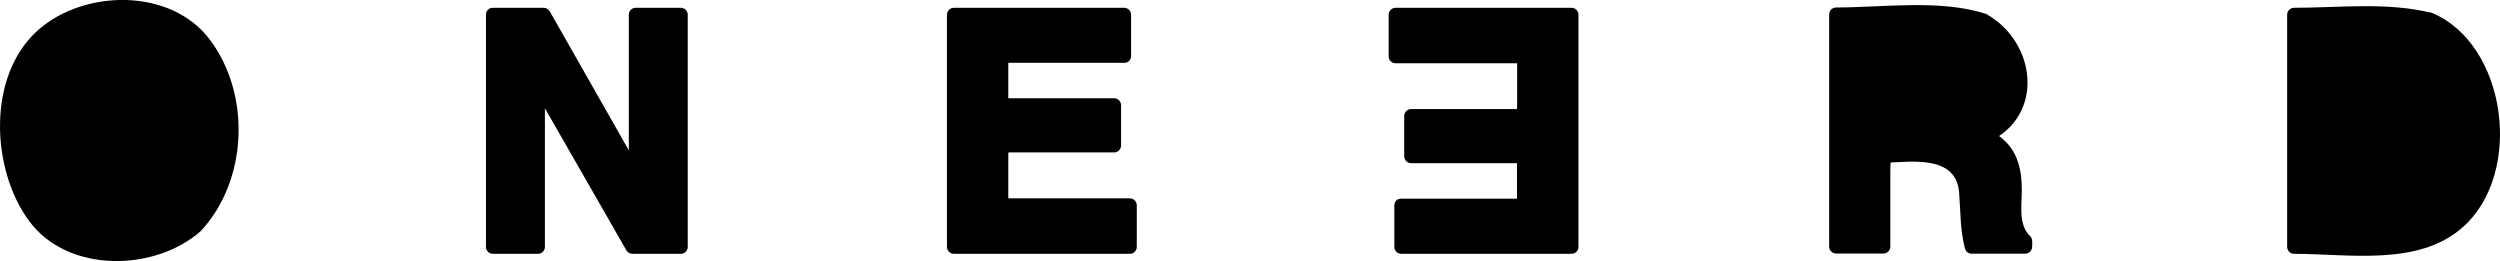
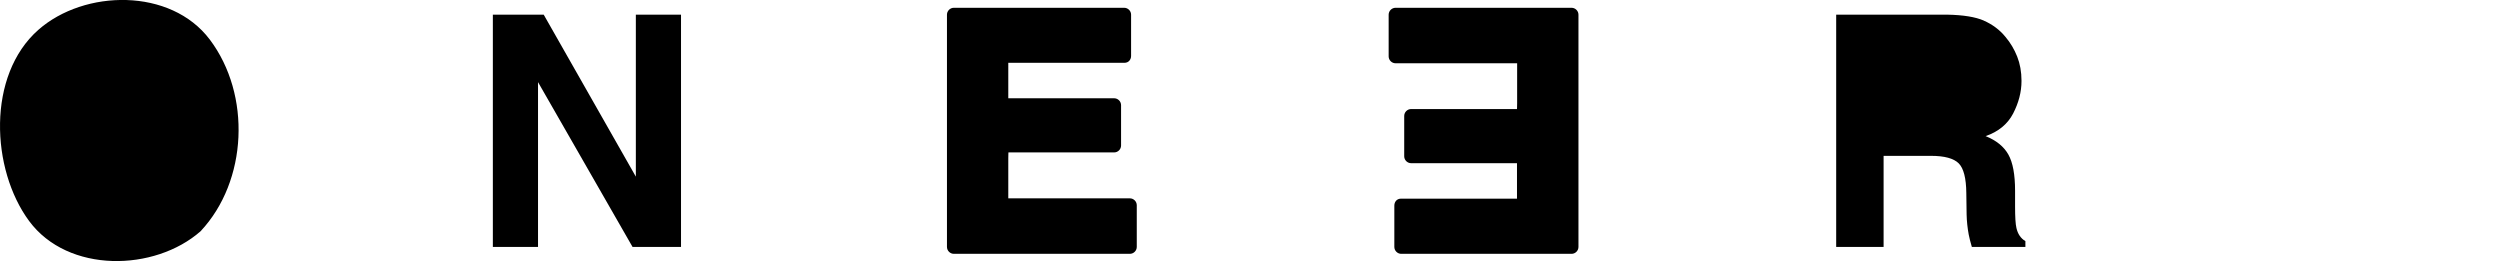
<svg xmlns="http://www.w3.org/2000/svg" id="Layer_2" data-name="Layer 2" viewBox="0 0 167.14 17.45">
  <defs>
    <style>      .cls-1 {        fill: #000;        stroke-width: 0px;      }    </style>
  </defs>
  <g id="Layer_1-2" data-name="Layer 1">
    <g>
      <g>
        <path class="cls-1" d="M13.08,15.13c-1.17,1.21-2.87,1.81-5.09,1.81s-3.92-.6-5.09-1.81c-1.57-1.48-2.36-3.62-2.36-6.41S1.33,3.75,2.9,2.32c1.17-1.21,2.87-1.81,5.09-1.81s3.92.6,5.09,1.81c1.57,1.43,2.35,3.56,2.35,6.41s-.78,4.92-2.35,6.41Z" />
        <path class="cls-1" d="M12.75,14.8c-3.38,2.97-8.7,1.97-10.88-1.85C.11,9.89.84,5.1,3.23,2.65c3.14-3.23,8.81-1.77,10.88,1.81,1.77,3.08.98,7.85-1.36,10.34-.41.44.25,1.1.66.66,3.15-3.36,3.39-9.13.62-12.81C11.41-.83,5.64-.71,2.57,1.99-.89,5.03-.61,11.32,1.95,14.78c2.6,3.51,8.39,3.38,11.46.68.45-.4-.21-1.05-.66-.66Z" />
      </g>
      <g>
        <path class="cls-1" d="M32.95.98h3.4l6.16,10.83V.98h3.02v15.53h-3.24l-6.32-11.02v11.02h-3.02V.98Z" />
-         <path class="cls-1" d="M32.95,1.45h1.42c.65,0,1.87.27,1.6-.2l1.76,3.09c1.46,2.57,2.92,5.14,4.39,7.71.23.4.87.22.87-.23V1.62c0-.95.1-.18-.34-.18h2.76c-.38,0-.34-.75-.34-.19v15.22c.47-.39.46-.53-.04-.43h-2.6c.28,0,.28.26-.03-.27-2.01-3.51-4.02-7.01-6.03-10.52-.23-.4-.87-.23-.87.23v10.97c.47-.37.47-.51,0-.42h-2.08c-.76,0,0,.35,0,.34V.98c0-.6-.93-.6-.93,0v15.53c0,.25.21.46.46.46h3.02c.25,0,.46-.21.46-.46V5.49l-.87.23c2.11,3.67,4.21,7.35,6.32,11.02.08.14.24.23.4.23h3.24c.25,0,.46-.21.46-.46V.98c0-.25-.21-.46-.46-.46h-3.02c-.25,0-.46.21-.46.46v10.83l.87-.23c-2.05-3.61-4.11-7.22-6.16-10.83-.08-.14-.24-.23-.4-.23h-3.4c-.6,0-.6.93,0,.93Z" />
      </g>
      <g>
        <path class="cls-1" d="M75.17,3.73h-8.22v3.3h7.54v2.7h-7.54v3.99h8.6v2.79h-11.77V.98h11.39v2.75Z" />
        <path class="cls-1" d="M75.17,3.27h-8.22c-.25,0-.46.21-.46.46v3.3c0,.25.21.46.46.46h6.68c1.16,0,.4-.62.4.6v1.1c0,.81.5.07.23.07h-7.31c-.25,0-.46.21-.46.46v3.99c0,.25.21.46.46.46h8.38c-.13,0-.25-.52-.25.63v1.14c-.11.52.03.55.42.09h-11.69c.51,0,.42.79.42-.01V1.26c0-.58-.59.19-.3.19h11.06c-.27,0-.3-.52-.3.62v1.67c0,.6.93.6.93,0V.98c0-.25-.21-.46-.46-.46h-11.39c-.25,0-.46.21-.46.46v15.53c0,.25.21.46.46.46h11.77c.25,0,.46-.21.46-.46v-2.79c0-.25-.21-.46-.46-.46h-8.12c-.79,0-.01-.08-.01.35v-3.02c0-1.04.16-.4-.4-.4h7.48c.25,0,.46-.21.46-.46v-2.7c0-.25-.21-.46-.46-.46h-7.04c-.82,0-.04-.08-.04.32v-2.64c0-.79-.51-.05-.23-.05h7.99c.6,0,.6-.93,0-.93Z" />
      </g>
      <g>
        <path class="cls-1" d="M93.66,13.76h8.22s0-3.3,0-3.3h-7.54v-2.7h7.54s0-3.99,0-3.99h-8.6V.98h11.77v15.53h-11.39v-2.75Z" />
        <path class="cls-1" d="M93.66,14.23h8.22c.25,0,.46-.21.46-.46v-3.3c0-.25-.21-.46-.46-.46h-4.07c-.87,0-1.74,0-2.61,0-1.16,0-.4.62-.4-.6v-1.1c0-.81-.5-.07-.23-.07h2.65c1.55,0,3.1,0,4.66,0,.25,0,.46-.21.46-.46v-3.99c0-.25-.21-.46-.46-.46h-6.89c-.5,0-.99,0-1.49,0,.13,0,.25.52.25-.63v-1.14c.11-.52-.03-.55-.42-.09h.89c2.71,0,5.43,0,8.14,0h2.66c-.51,0-.42-.79-.42.01v1.29c0,2.8,0,5.6,0,8.4v3.96c0,.37,0,.74,0,1.11,0,.58.59-.19.3-.19h-7.9c-1.05,0-2.1,0-3.15,0,.27,0,.3.52.3-.62v-1.67c0-.6-.93-.6-.93,0v2.75c0,.25.21.46.46.46h11.39c.25,0,.46-.21.46-.46,0-5.18,0-10.35,0-15.53,0-.25-.21-.46-.46-.46-3.92,0-7.85,0-11.77,0-.25,0-.46.21-.46.46v2.79c0,.25.21.46.46.46,1.74,0,3.48,0,5.21,0h2.91c.79,0,.01.08.01-.35v1.29c0,.57,0,1.15,0,1.72,0,1.04-.16.4.4.4h-2.26c-1.74,0-3.48,0-5.23,0-.25,0-.46.21-.46.46v2.7c0,.25.21.46.46.46h4.66c.79,0,1.59,0,2.38,0s.04.08.04-.32v1.51c0,.38,0,.76,0,1.13,0,.79.51.05.23.05h-2.66c-1.77,0-3.55,0-5.32,0-.6,0-.6.93,0,.93Z" />
      </g>
      <g>
        <path class="cls-1" d="M132.63,1.38c.57.25,1.06.61,1.45,1.09.33.39.59.83.78,1.31s.29,1.02.29,1.63c0,.74-.19,1.46-.56,2.18-.37.71-.99,1.22-1.84,1.51.72.29,1.22.7,1.52,1.23.3.53.45,1.34.45,2.43v1.04c0,.71.03,1.19.09,1.44.09.4.29.7.6.88v.39h-3.58c-.1-.34-.17-.62-.21-.83-.08-.44-.13-.88-.14-1.34l-.02-1.44c-.01-.99-.18-1.65-.51-1.98-.33-.33-.95-.5-1.85-.5h-3.17v6.09h-3.17V.98h7.43c1.06.02,1.88.15,2.45.4Z" />
-         <path class="cls-1" d="M132.39,1.78c2.43,1.4,3.67,5.24.12,6.91-.31.15-.3.65,0,.8,3.49,1.77.17,4.7,2.18,6.59.33.31.91-.04.26-.04h-1.64c-1.65,0-1.35-.09-1.38-1.93-.02-1.44.15-3.01-1.19-3.88-1.13-.73-3.57-.28-4.83-.28-.25,0-.46.21-.46.46v6.01c.47-.35.46-.48-.03-.39h-2.54c.37,0,.33.75.33.19V1.01c-.5.34-.57.48-.21.43h4.08c1.79,0,3.7-.17,5.42.38.57.18.82-.72.25-.9-3.06-.98-6.83-.42-10-.42-.25,0-.46.21-.46.46v15.53c0,.25.21.46.46.46h3.17c.25,0,.46-.21.46-.46v-5.02c0-1.14.16-.6-.33-.6,1.53,0,4.73-.61,4.93,2.01.1,1.3.06,2.45.39,3.74.05.2.24.34.45.34h3.58c.25,0,.46-.21.46-.46,0-.23.06-.54-.14-.72-.79-.75-.55-2.07-.55-3.04,0-1.89-.5-3.2-2.2-4.06v.8c3.74-1.76,3.17-6.62-.12-8.51-.52-.3-.99.5-.47.8Z" />
      </g>
      <g>
-         <path class="cls-1" d="M162.46,1.32c1.09.36,1.97,1.01,2.65,1.97.54.77.91,1.61,1.11,2.51s.29,1.76.29,2.57c0,2.06-.41,3.81-1.24,5.25-1.12,1.93-2.86,2.9-5.21,2.9h-6.7V.98h6.7c.96.01,1.76.13,2.4.34Z" />
-         <path class="cls-1" d="M162.34,1.77c4.81,2.01,4.62,9.33,1.64,12.78-1.64,1.91-4.71,1.49-6.97,1.49h-2.71c-1.16,0-.47-.03-.47.34V1.46c0-.82-.41-.01-.21-.01h2.8c1.95,0,4.02-.17,5.92.32.58.15.83-.75.25-.9-2.93-.75-6.23-.35-9.22-.35-.25,0-.46.21-.46.46v15.53c0,.25.21.46.46.46,3.68,0,8.3.85,11.27-1.77,4.12-3.63,2.95-12.25-2.05-14.34-.55-.23-.79.67-.25.9Z" />
-       </g>
+         </g>
    </g>
  </g>
</svg>